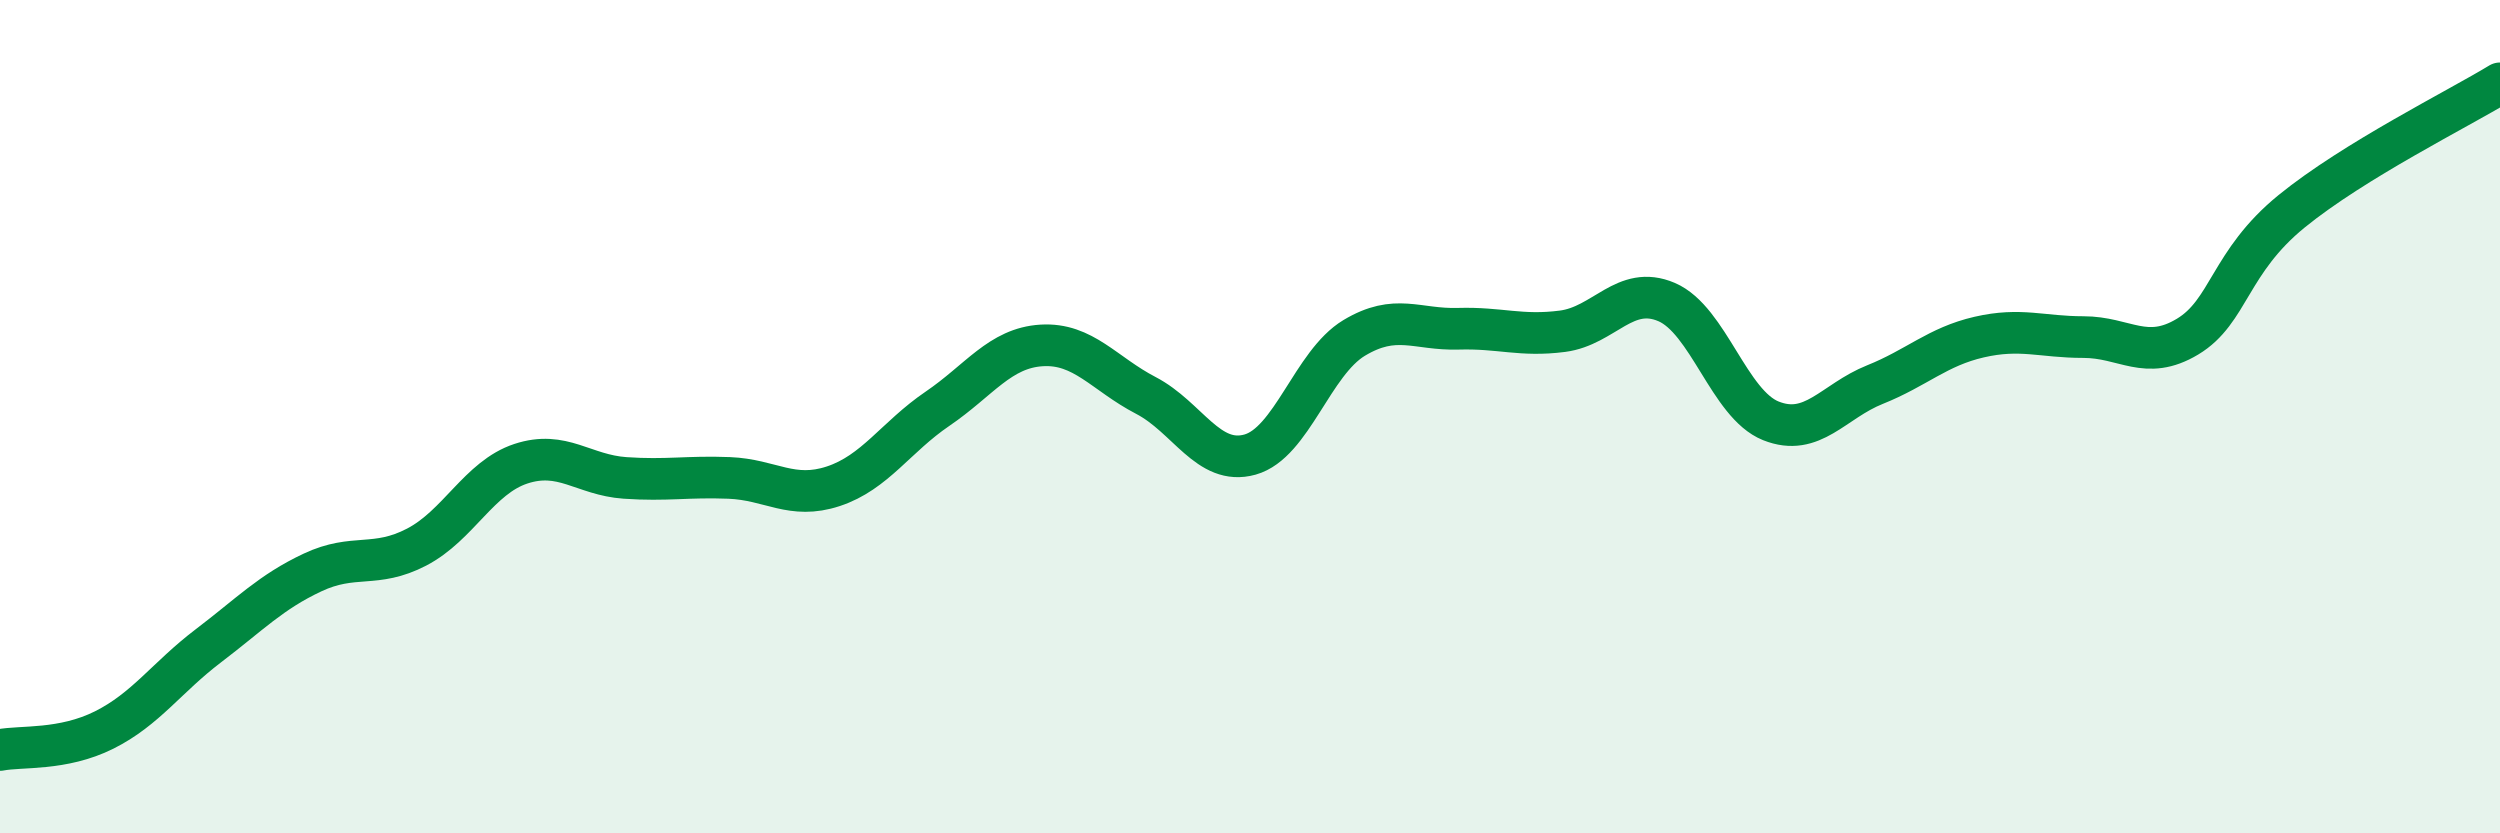
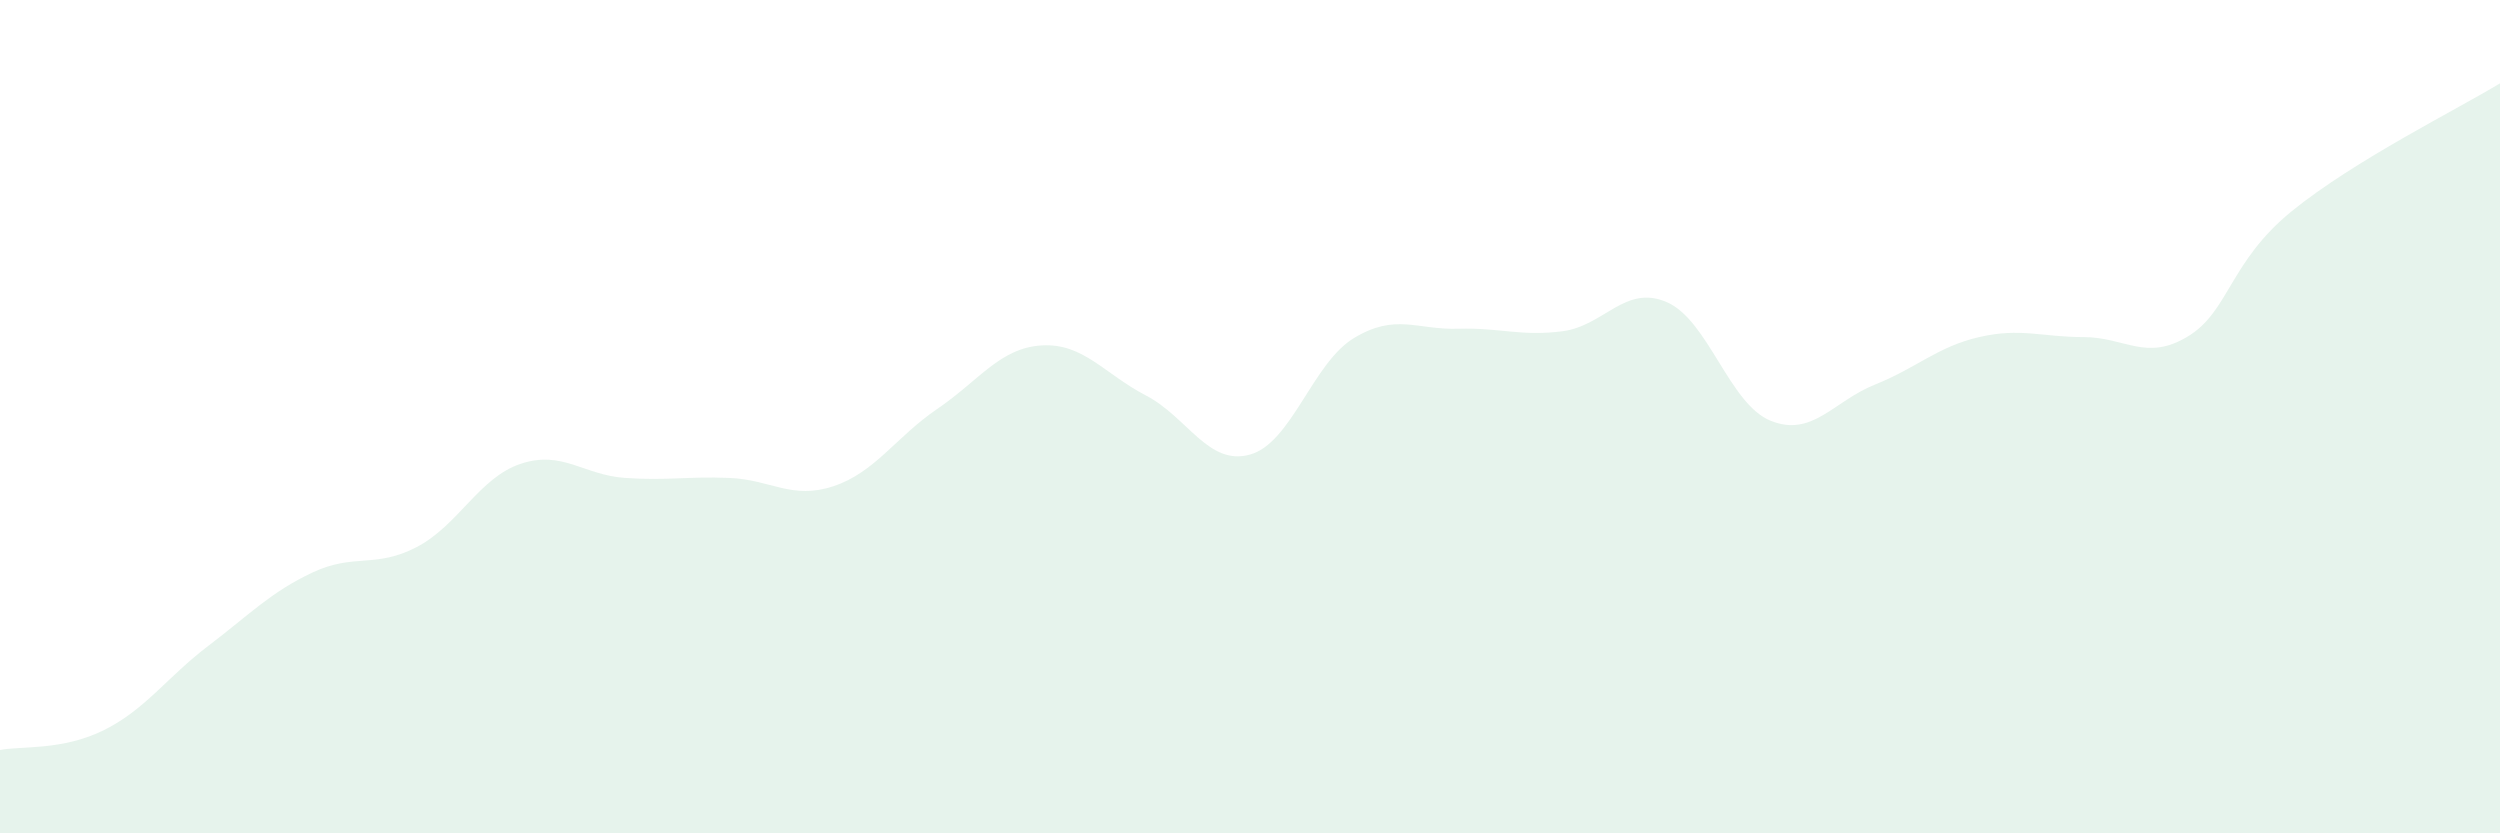
<svg xmlns="http://www.w3.org/2000/svg" width="60" height="20" viewBox="0 0 60 20">
  <path d="M 0,18 C 0.5,17.9 1.5,18.02 2.5,17.52 C 3.5,17.02 4,16.26 5,15.5 C 6,14.74 6.5,14.21 7.5,13.74 C 8.5,13.27 9,13.65 10,13.13 C 11,12.61 11.5,11.46 12.5,11.13 C 13.5,10.8 14,11.4 15,11.47 C 16,11.54 16.5,11.43 17.5,11.47 C 18.5,11.51 19,12 20,11.67 C 21,11.34 21.5,10.49 22.5,9.81 C 23.5,9.13 24,8.35 25,8.29 C 26,8.23 26.5,8.97 27.5,9.49 C 28.5,10.01 29,11.19 30,10.91 C 31,10.63 31.5,8.71 32.5,8.11 C 33.5,7.51 34,7.92 35,7.89 C 36,7.86 36.5,8.08 37.5,7.95 C 38.5,7.82 39,6.82 40,7.25 C 41,7.68 41.5,9.7 42.5,10.1 C 43.5,10.5 44,9.63 45,9.23 C 46,8.83 46.5,8.32 47.5,8.09 C 48.5,7.86 49,8.09 50,8.09 C 51,8.09 51.5,8.68 52.5,8.08 C 53.5,7.48 53.5,6.29 55,5.07 C 56.5,3.85 59,2.61 60,2L60 20L0 20Z" fill="#008740" opacity="0.1" stroke-linecap="round" stroke-linejoin="round" />
-   <path d="M 0,18 C 0.5,17.9 1.5,18.02 2.5,17.52 C 3.5,17.02 4,16.26 5,15.5 C 6,14.74 6.5,14.21 7.5,13.74 C 8.5,13.27 9,13.65 10,13.13 C 11,12.61 11.5,11.46 12.5,11.13 C 13.5,10.8 14,11.4 15,11.47 C 16,11.54 16.5,11.43 17.5,11.47 C 18.5,11.51 19,12 20,11.67 C 21,11.34 21.5,10.49 22.5,9.81 C 23.5,9.13 24,8.35 25,8.29 C 26,8.23 26.5,8.97 27.5,9.49 C 28.5,10.01 29,11.19 30,10.91 C 31,10.63 31.5,8.71 32.5,8.11 C 33.5,7.51 34,7.92 35,7.89 C 36,7.86 36.5,8.08 37.5,7.95 C 38.5,7.82 39,6.82 40,7.25 C 41,7.68 41.5,9.7 42.5,10.1 C 43.5,10.5 44,9.63 45,9.23 C 46,8.83 46.5,8.32 47.5,8.09 C 48.5,7.86 49,8.09 50,8.09 C 51,8.09 51.5,8.68 52.5,8.08 C 53.5,7.48 53.5,6.29 55,5.07 C 56.5,3.85 59,2.61 60,2" stroke="#008740" stroke-width="1" fill="none" stroke-linecap="round" stroke-linejoin="round" />
</svg>